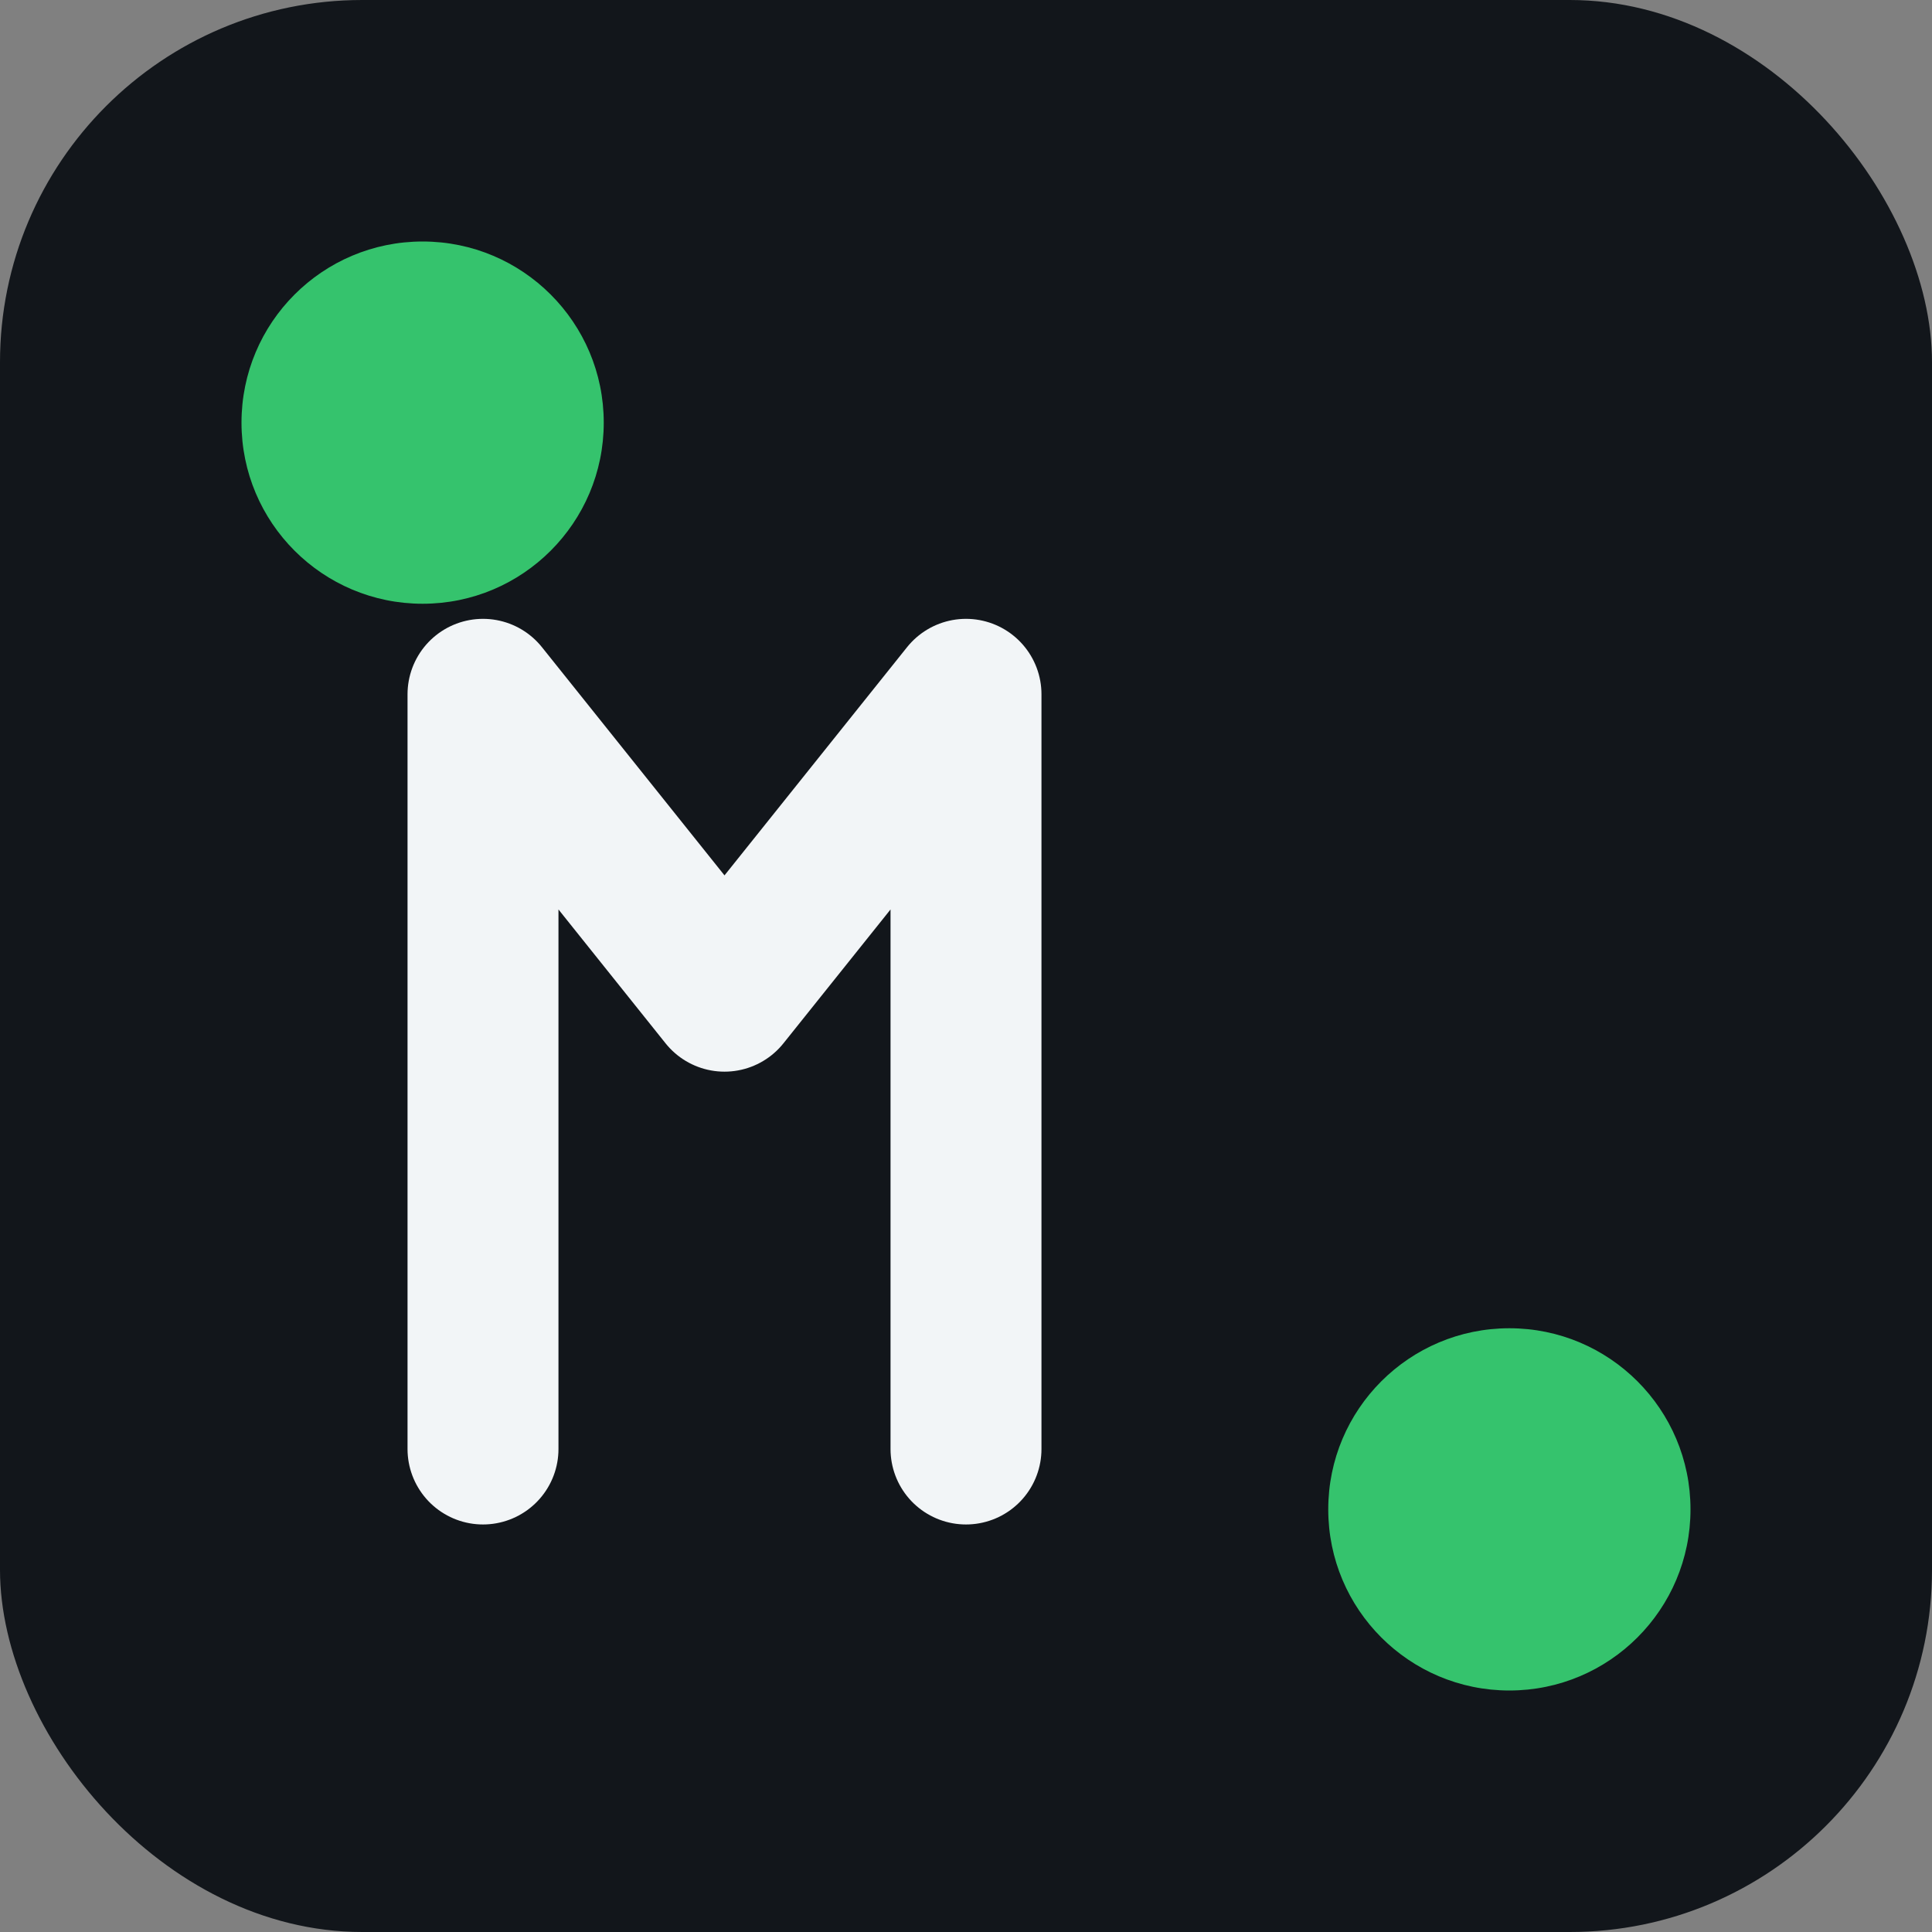
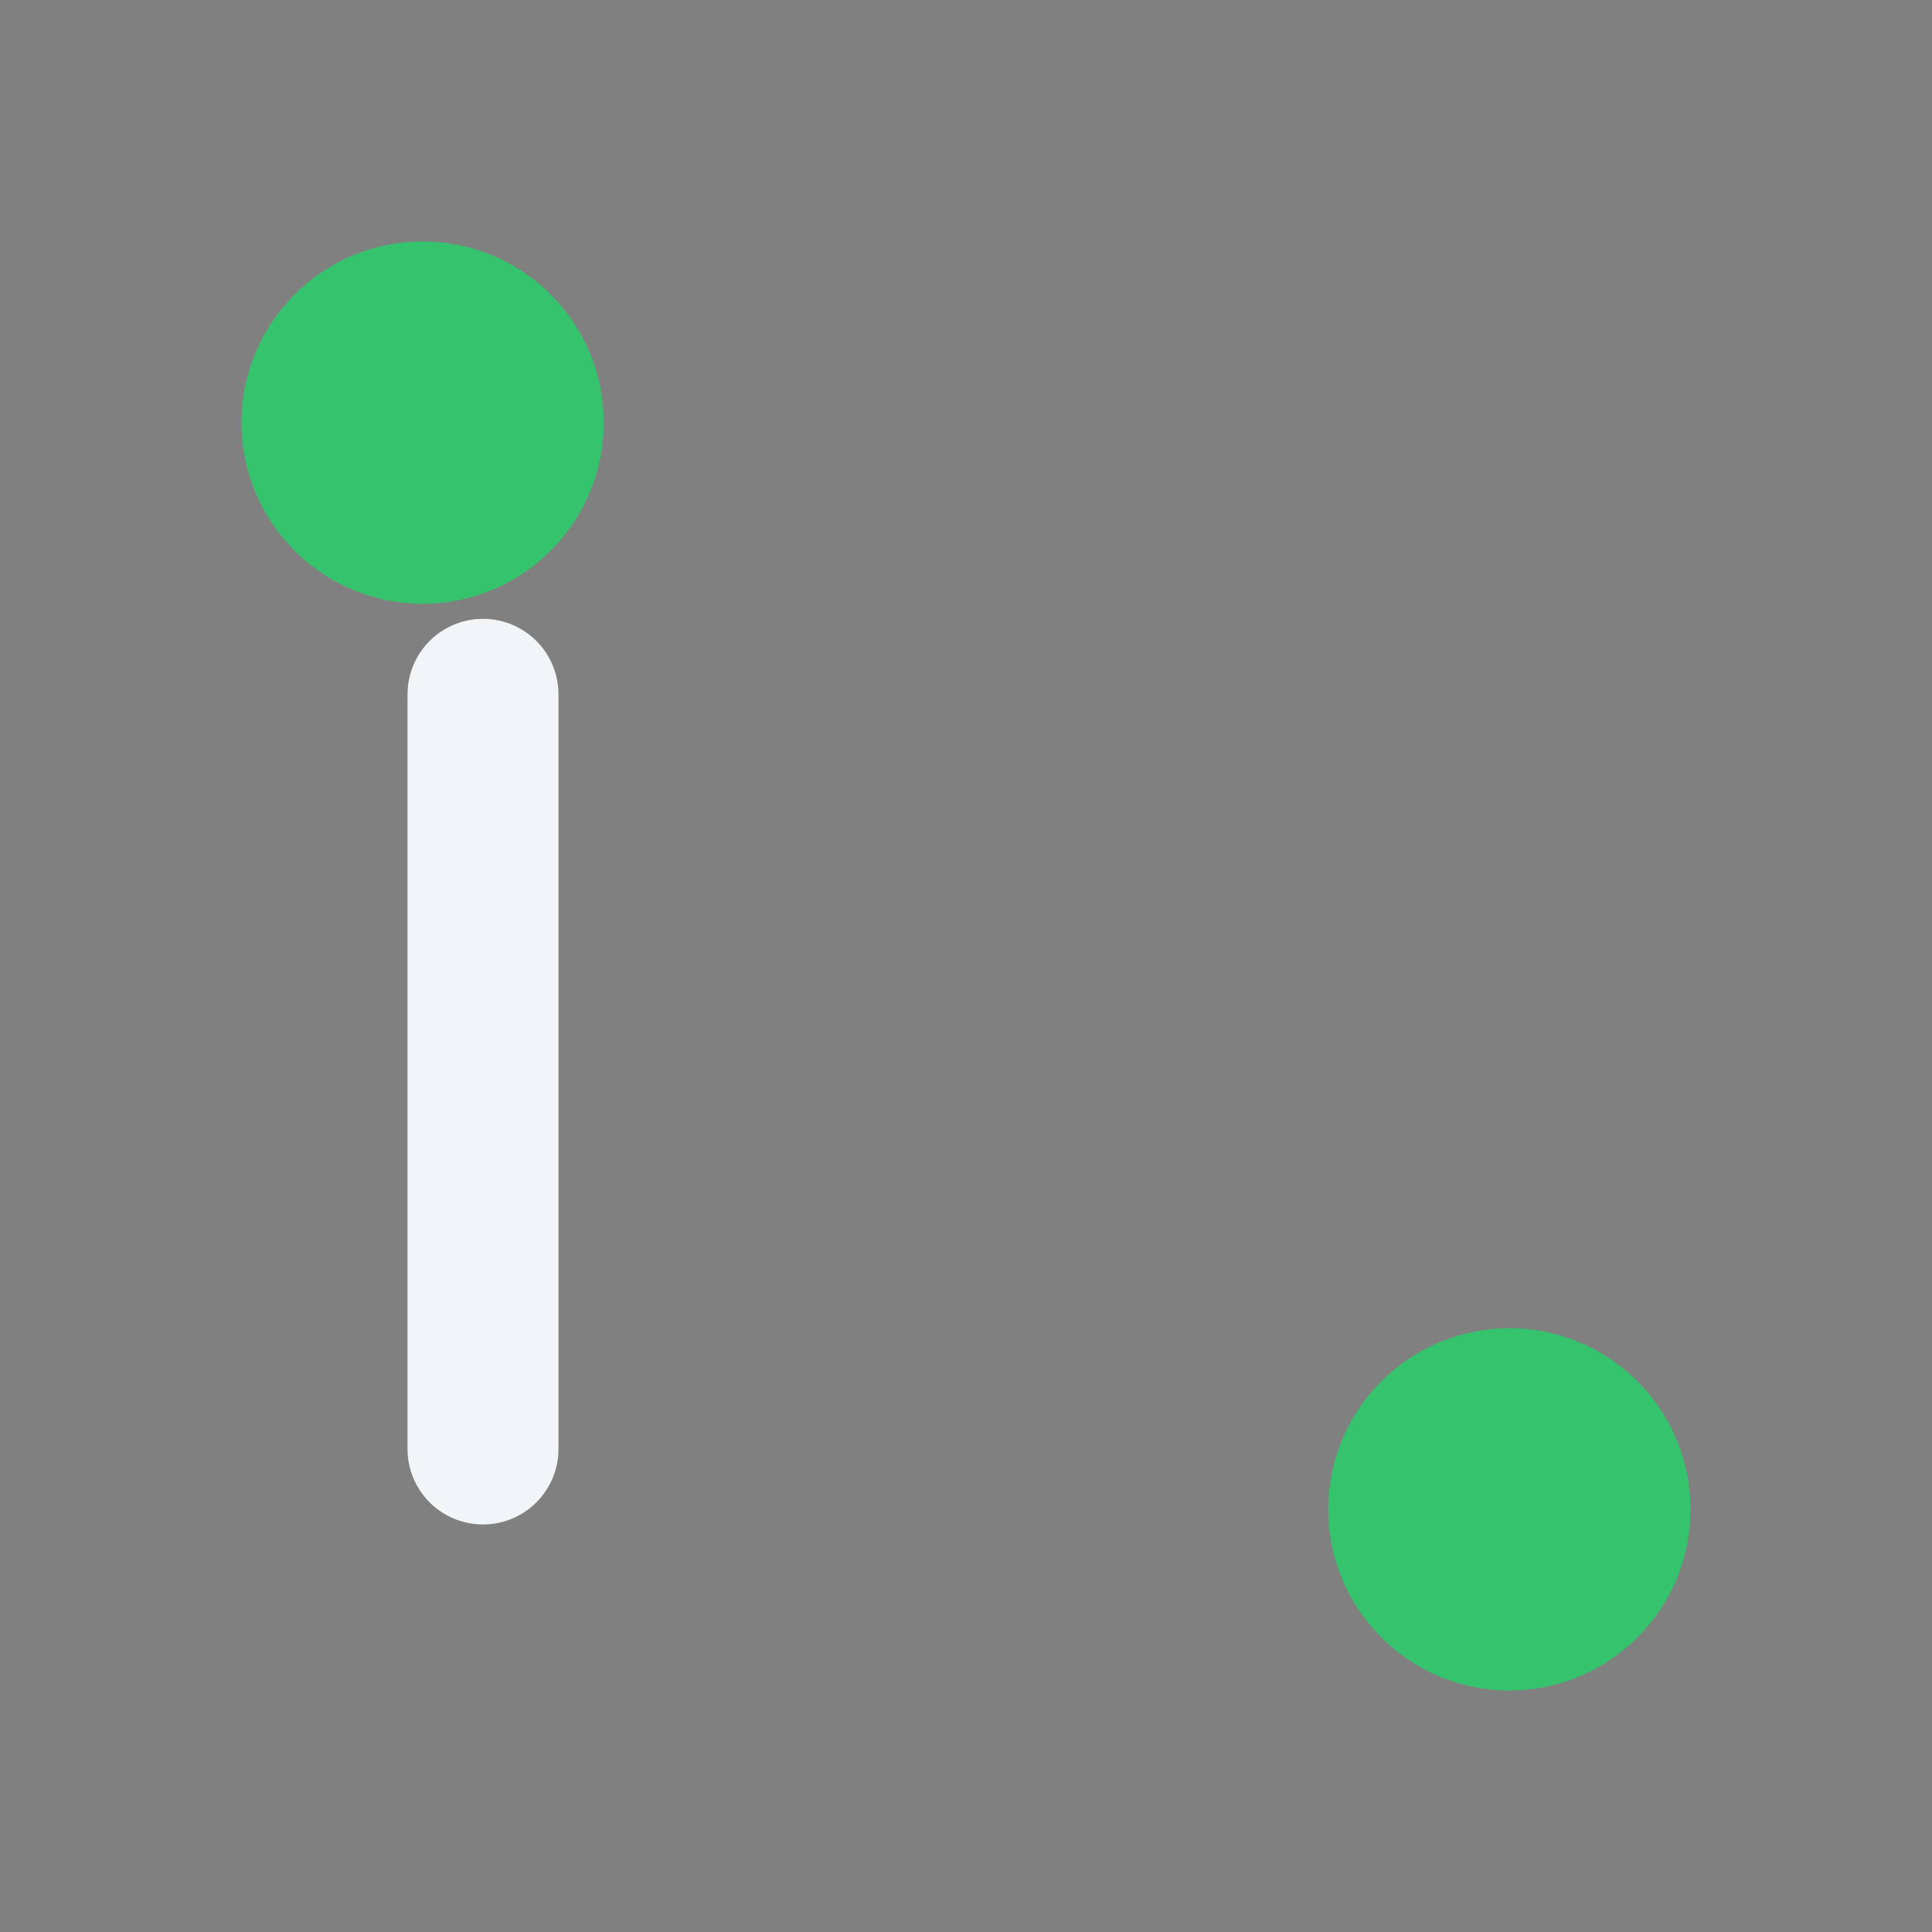
<svg xmlns="http://www.w3.org/2000/svg" viewBox="0 0 64 64">
  <rect x="0" y="0" width="64" height="64" fill="#808080" stroke="none" />
-   <rect width="64" height="64" rx="12" fill="#12161B" />
  <circle cx="14" cy="14" r="6" fill="#35C36D" />
-   <path d="M16 48V23l8 10 8-10v25" fill="none" stroke="#F2F5F7" stroke-width="5" stroke-linecap="round" stroke-linejoin="round" />
+   <path d="M16 48V23v25" fill="none" stroke="#F2F5F7" stroke-width="5" stroke-linecap="round" stroke-linejoin="round" />
  <circle cx="50" cy="50" r="6" fill="#35C36D" />
</svg>